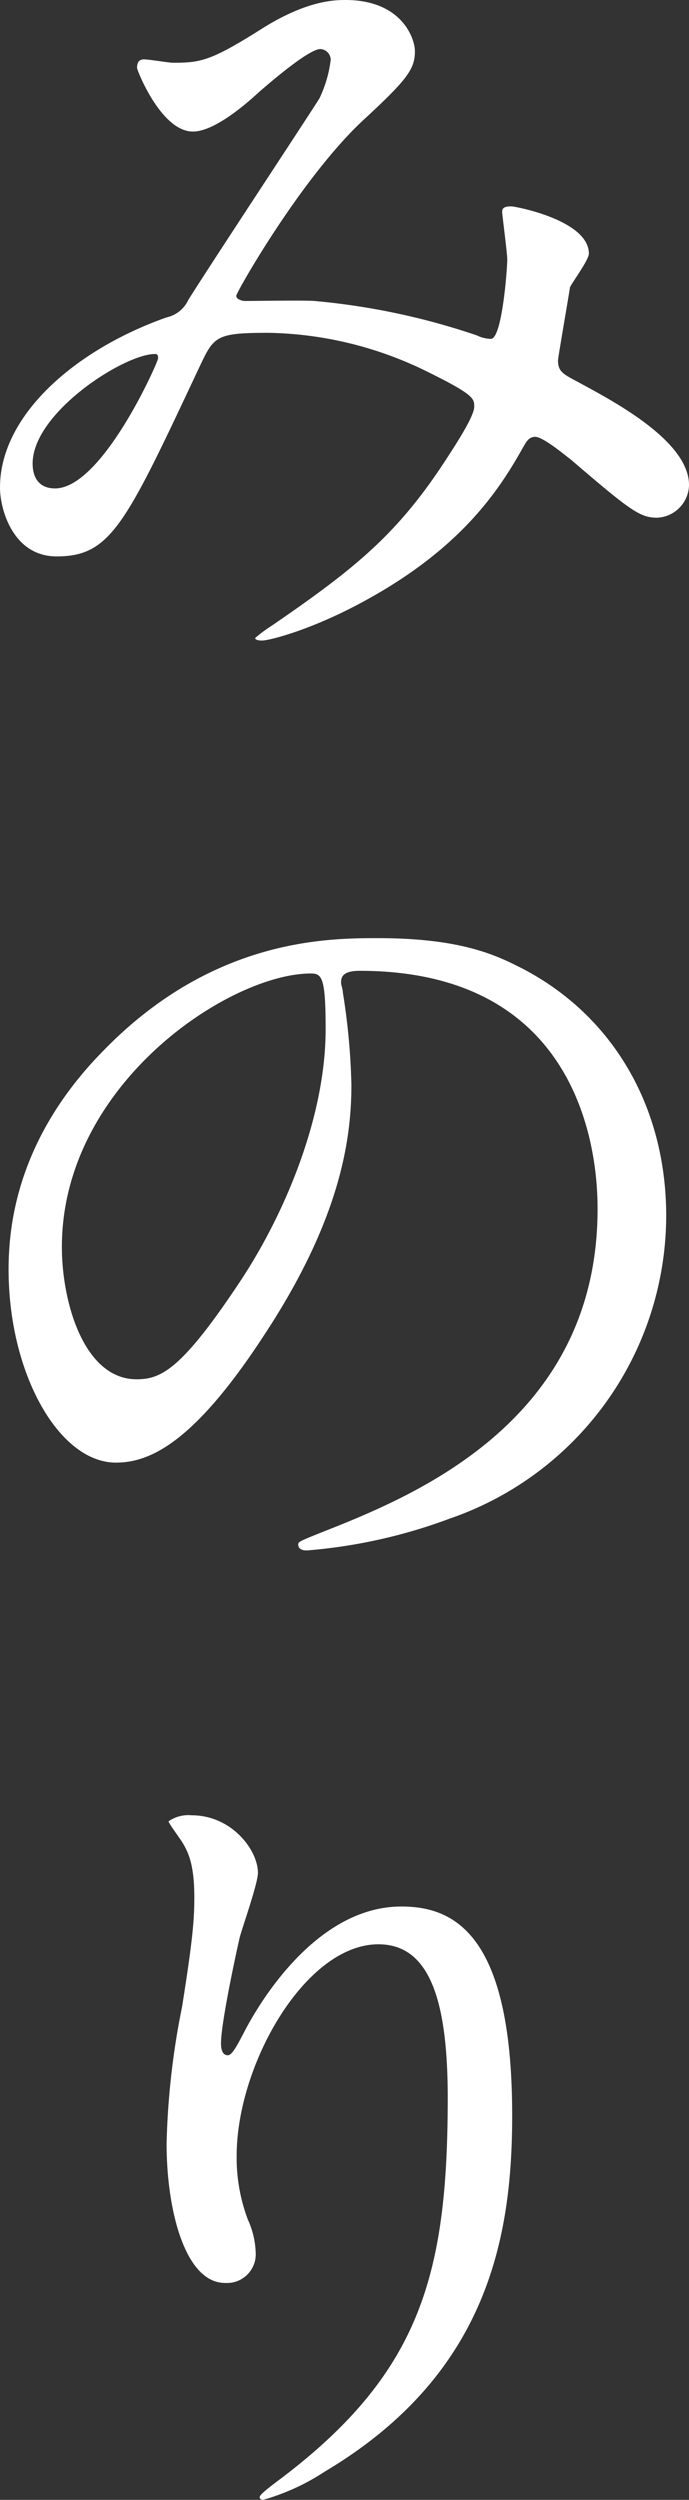
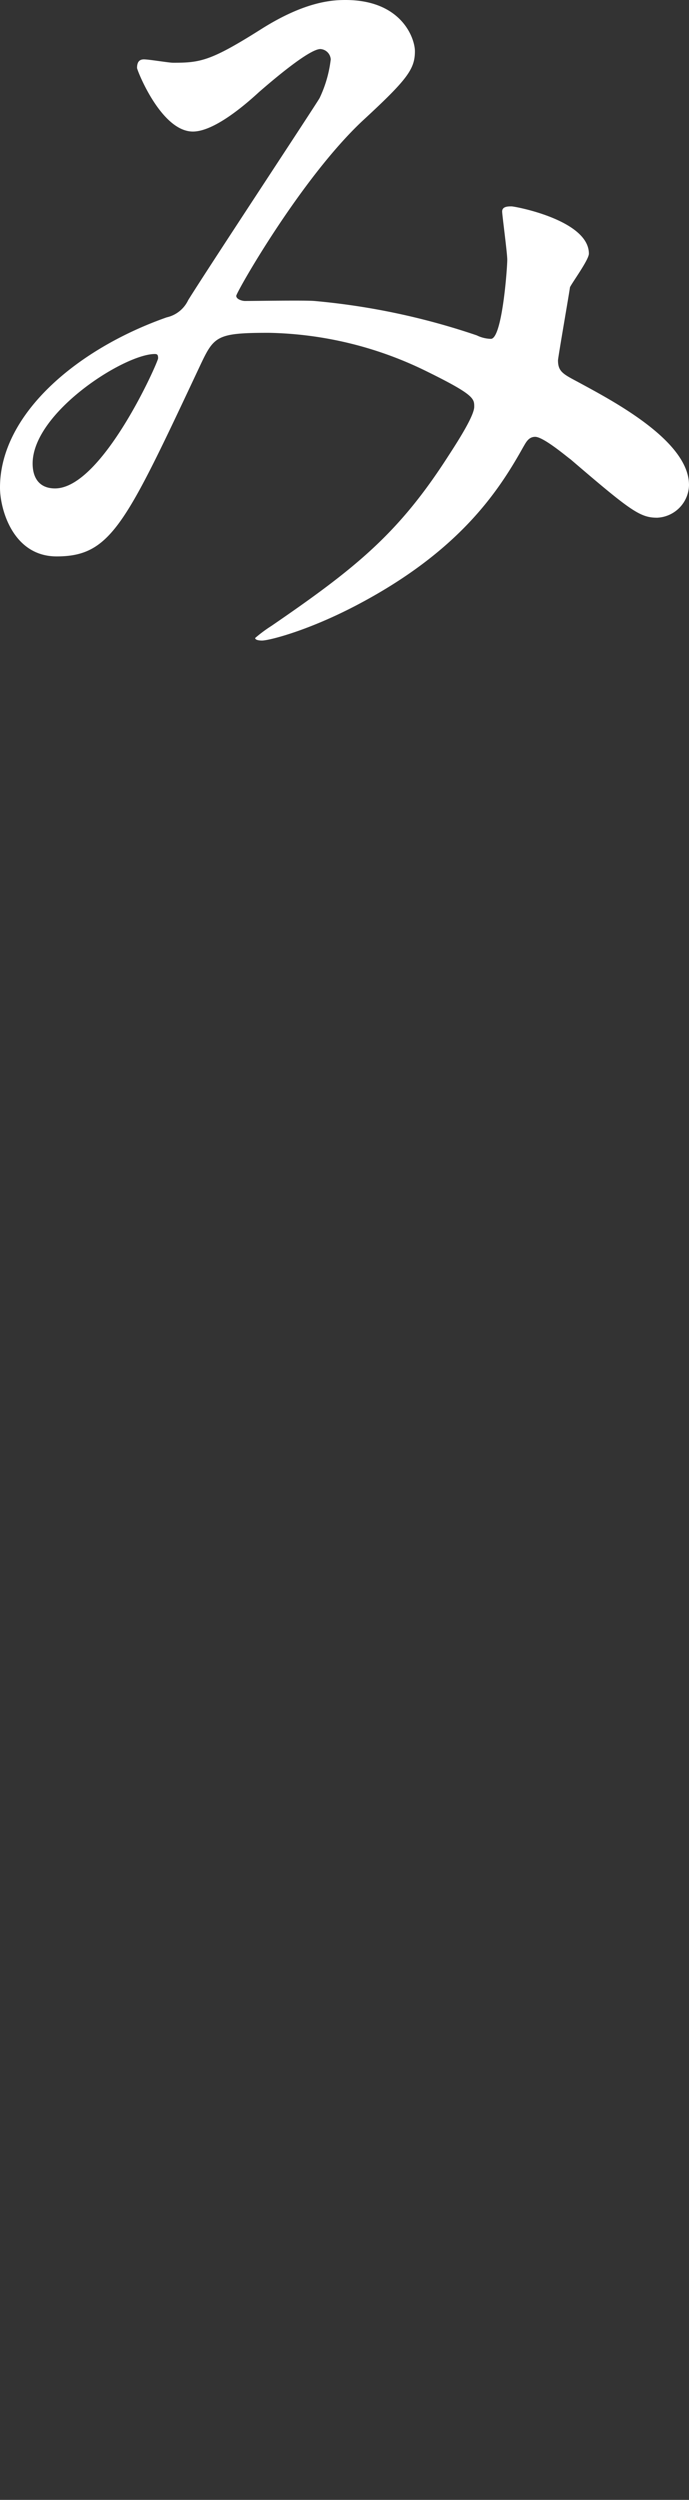
<svg xmlns="http://www.w3.org/2000/svg" viewBox="0 0 67.37 244.19">
  <rect x="0" y="0" width="67.37" height="244.19" fill="#333333" stroke="none" />
  <defs>
    <style>.cls-1{fill:#fff;}</style>
  </defs>
  <g id="レイヤー_2" data-name="レイヤー 2">
    <g id="ガイド">
      <path class="cls-1" d="M31.33,4.79c-1.09,0-4.62,3-6,4.2-1.09,1-4.29,3.86-6.47,3.86-3.11,0-5.46-6-5.46-6.21,0-.51.17-.84.67-.84s2.44.33,2.86.33c2.69,0,3.69-.17,8.73-3.36C29.82.17,32.42,0,33.77,0c5.54,0,6.8,3.78,6.8,5,0,1.76-.75,2.77-5.12,6.8C29.4,17.47,23.1,28.56,23.1,28.9s.59.5.84.5c1.09,0,5.8-.08,6.8,0a68.11,68.11,0,0,1,15.88,3.36A3.3,3.3,0,0,0,48,33.1c1.1,0,1.6-6.89,1.6-7.73,0-.67-.5-4.37-.5-4.71,0-.5.58-.5.92-.5s7.56,1.34,7.56,4.62c0,.59-1.6,2.77-1.85,3.28,0,.16-1.17,6.88-1.17,7.14,0,1.09.5,1.34,1.93,2.1C59.72,39.06,67.37,43,67.37,47.38a3.26,3.26,0,0,1-3.11,3.19c-1.68,0-2.6-.67-8.48-5.71-.17-.09-2.61-2.19-3.45-2.19-.67,0-.92.59-1.17,1-2.44,4.37-6.3,10.25-16.47,15.54-4.7,2.44-8.4,3.36-9.07,3.36-.08,0-.67,0-.67-.25a13.69,13.69,0,0,1,1.59-1.18C34.86,55.44,39,52.08,43.85,44.52c1.26-1.93,2.52-4,2.52-4.79s0-1.17-4.62-3.44a36.38,36.38,0,0,0-15.46-3.78c-5.21,0-5.37.33-6.8,3.36C12.26,51.24,10.84,54.35,5.54,54.35,1.26,54.35,0,49.73,0,47.63,0,40.49,7.48,34.1,16.3,31a3.06,3.06,0,0,0,2.1-1.68c1.93-3.11,12.43-19,12.85-19.74A12,12,0,0,0,32.34,5.8,1.08,1.08,0,0,0,31.33,4.79ZM3.19,45.28c0,1.42.67,2.43,2.19,2.43C10,47.71,15.46,35.36,15.46,35s-.09-.42-.34-.42C12.1,34.61,3.19,40.32,3.19,45.28Z" />
-       <path class="cls-1" d="M33.35,96c0,.25.17.59.17.93a65.09,65.09,0,0,1,.84,9.07c0,5.62-1.26,13.44-8.66,24.61-6.72,10.25-11,12.26-14.36,12.26C5.8,142.88.84,134.23.84,124c0-4.45.92-12.93,9.32-21.42C20.83,91.64,32.09,91.64,37,91.64c7.64,0,11.17,1.51,13.52,2.69,9.08,4.45,14.62,13.44,14.62,24.44a31.33,31.33,0,0,1-21.17,29.57A51.65,51.65,0,0,1,30,151.45c-.34,0-.84-.08-.84-.59,0-.25.17-.33,2.27-1.17,8.73-3.45,27-10.67,27-31.59,0-3.27-.34-23.27-23.27-23.27C33.43,94.83,33.35,95.51,33.35,96ZM6.05,121.8c0,5.46,2.18,12.93,7.31,12.93,2.43,0,4.45-1,10.24-9.74,4.46-6.8,8.24-16.13,8.24-24.44,0-5-.34-5.46-1.43-5.46C22.43,95.09,6.05,105.92,6.05,121.8Z" />
-       <path class="cls-1" d="M37,189.92c-7.14,0-13.86,11.76-13.86,20.67a17.12,17.12,0,0,0,1.09,6.21A8.41,8.41,0,0,1,25,220a2.81,2.81,0,0,1-3,3c-3.86,0-5.71-7-5.71-13.61a75.65,75.65,0,0,1,1.51-13.35C18.9,189.17,19,187.32,19,185.3c0-2.94-.5-4.2-1.09-5.2-.17-.34-1.43-2-1.43-2.19a3.39,3.39,0,0,1,2.27-.59c3.87,0,6.47,3.36,6.47,5.63,0,1-1.51,5.29-1.76,6.22-.17.67-1.85,8.31-1.85,10.41,0,.26,0,1.18.67,1.18.42,0,.92-1,1.51-2.1.93-1.85,6.64-12.43,15.46-12.43,5.21,0,10.83,2.77,10.83,20.41,0,11.84-2.35,25.28-18.31,34.78a21.8,21.8,0,0,1-6.05,2.77c-.16,0-.33-.09-.33-.25s.17-.42,2.1-1.85c13.77-10.42,16.29-20.16,16.29-37.3C43.76,195.55,42.08,189.92,37,189.92Z" />
    </g>
  </g>
</svg>